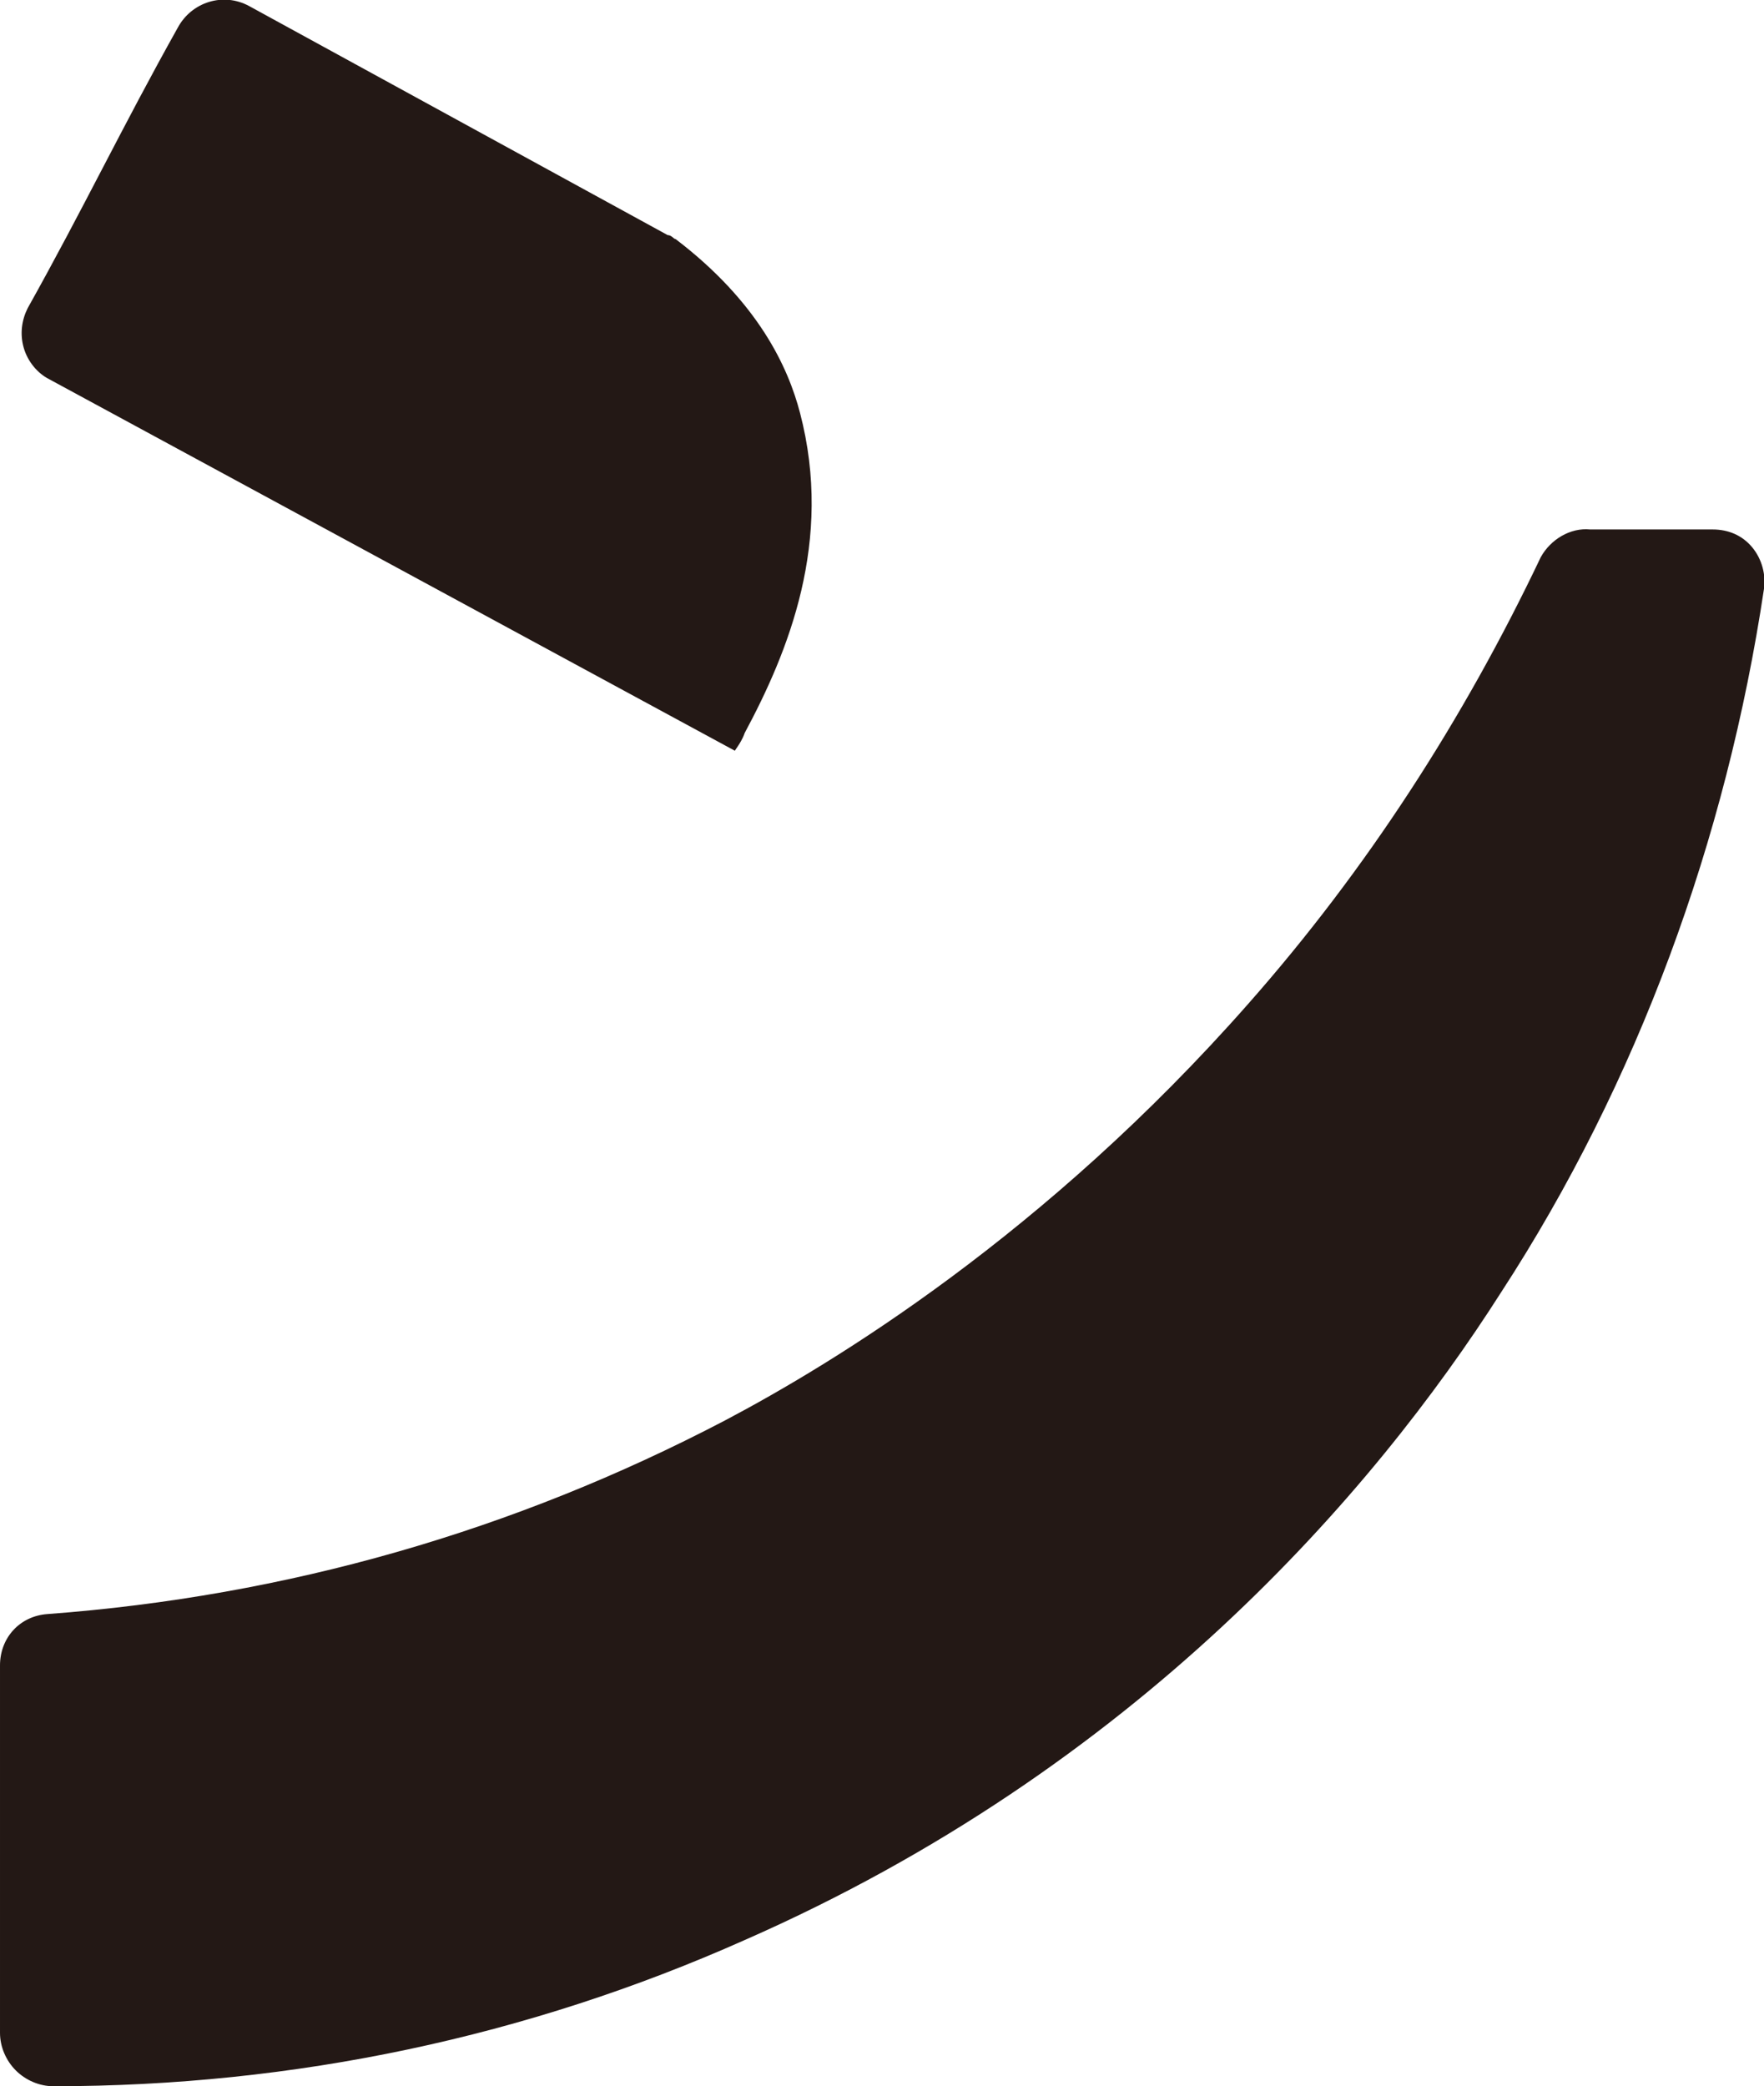
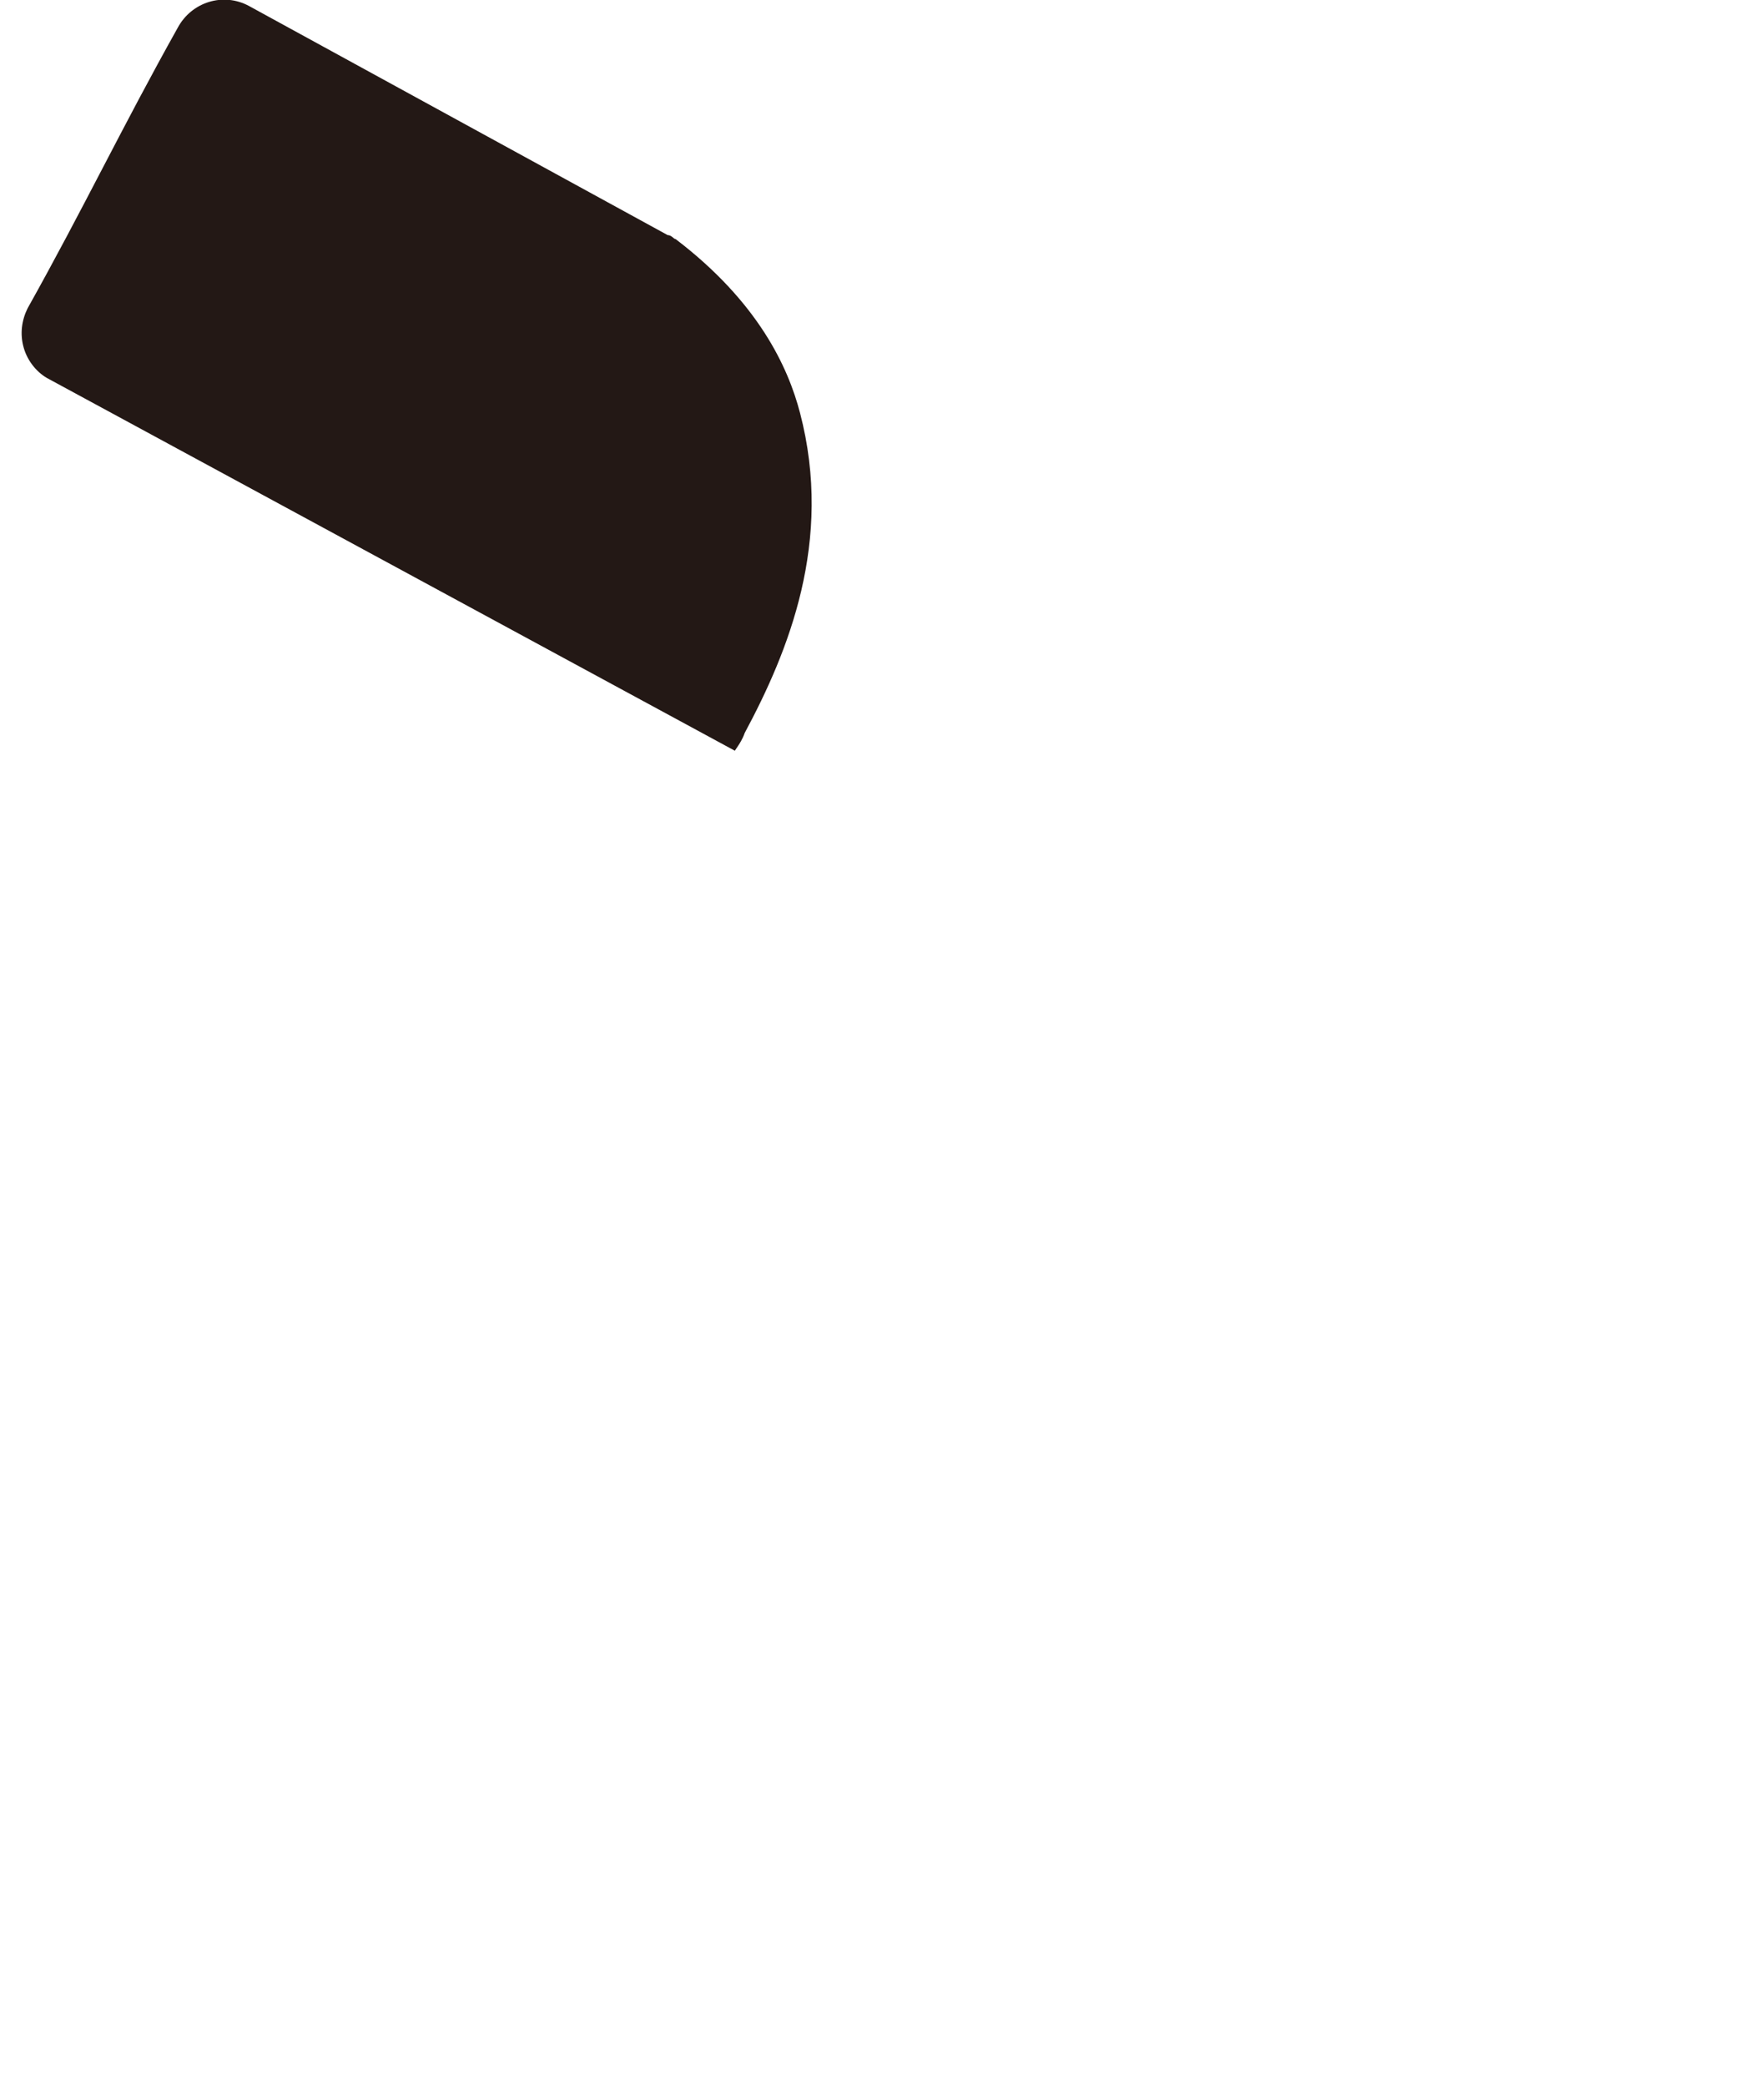
<svg xmlns="http://www.w3.org/2000/svg" id="_レイヤー_2" data-name="レイヤー 2" viewBox="0 0 8.93 10.56">
  <defs>
    <style>
      .cls-1 {
        fill: #231815;
      }
    </style>
  </defs>
  <g id="_デザイン" data-name="デザイン">
    <g>
-       <path class="cls-1" d="M8.87,2.77c-.05-.06-.12-.09-.2-.09h-.62c-.1-.01-.2.05-.25.14-.39.82-.88,1.58-1.48,2.26-1.03,1.17-2.1,1.82-2.65,2.11-1.07.56-2.22.89-3.43.98-.14.01-.24.12-.24.26v1.86c0,.07.03.14.08.19.05.05.12.08.19.08h0c1.22,0,2.4-.25,3.5-.74,1.98-.87,3.18-2.26,3.83-3.28.69-1.06,1.14-2.29,1.33-3.56.01-.07-.01-.15-.06-.21Z" />
      <path class="cls-1" d="M.25,1.92l3.47,1.88.02-.03s.02-.03.03-.06c.22-.41.45-.97.28-1.62-.06-.23-.21-.56-.63-.88-.01,0-.02-.02-.04-.02L1.26.03c-.13-.07-.29-.02-.36.11-.14.25-.26.48-.38.71-.12.23-.24.46-.38.71-.03.06-.04.13-.02.2.02.07.07.13.13.16Z" />
    </g>
  </g>
</svg>